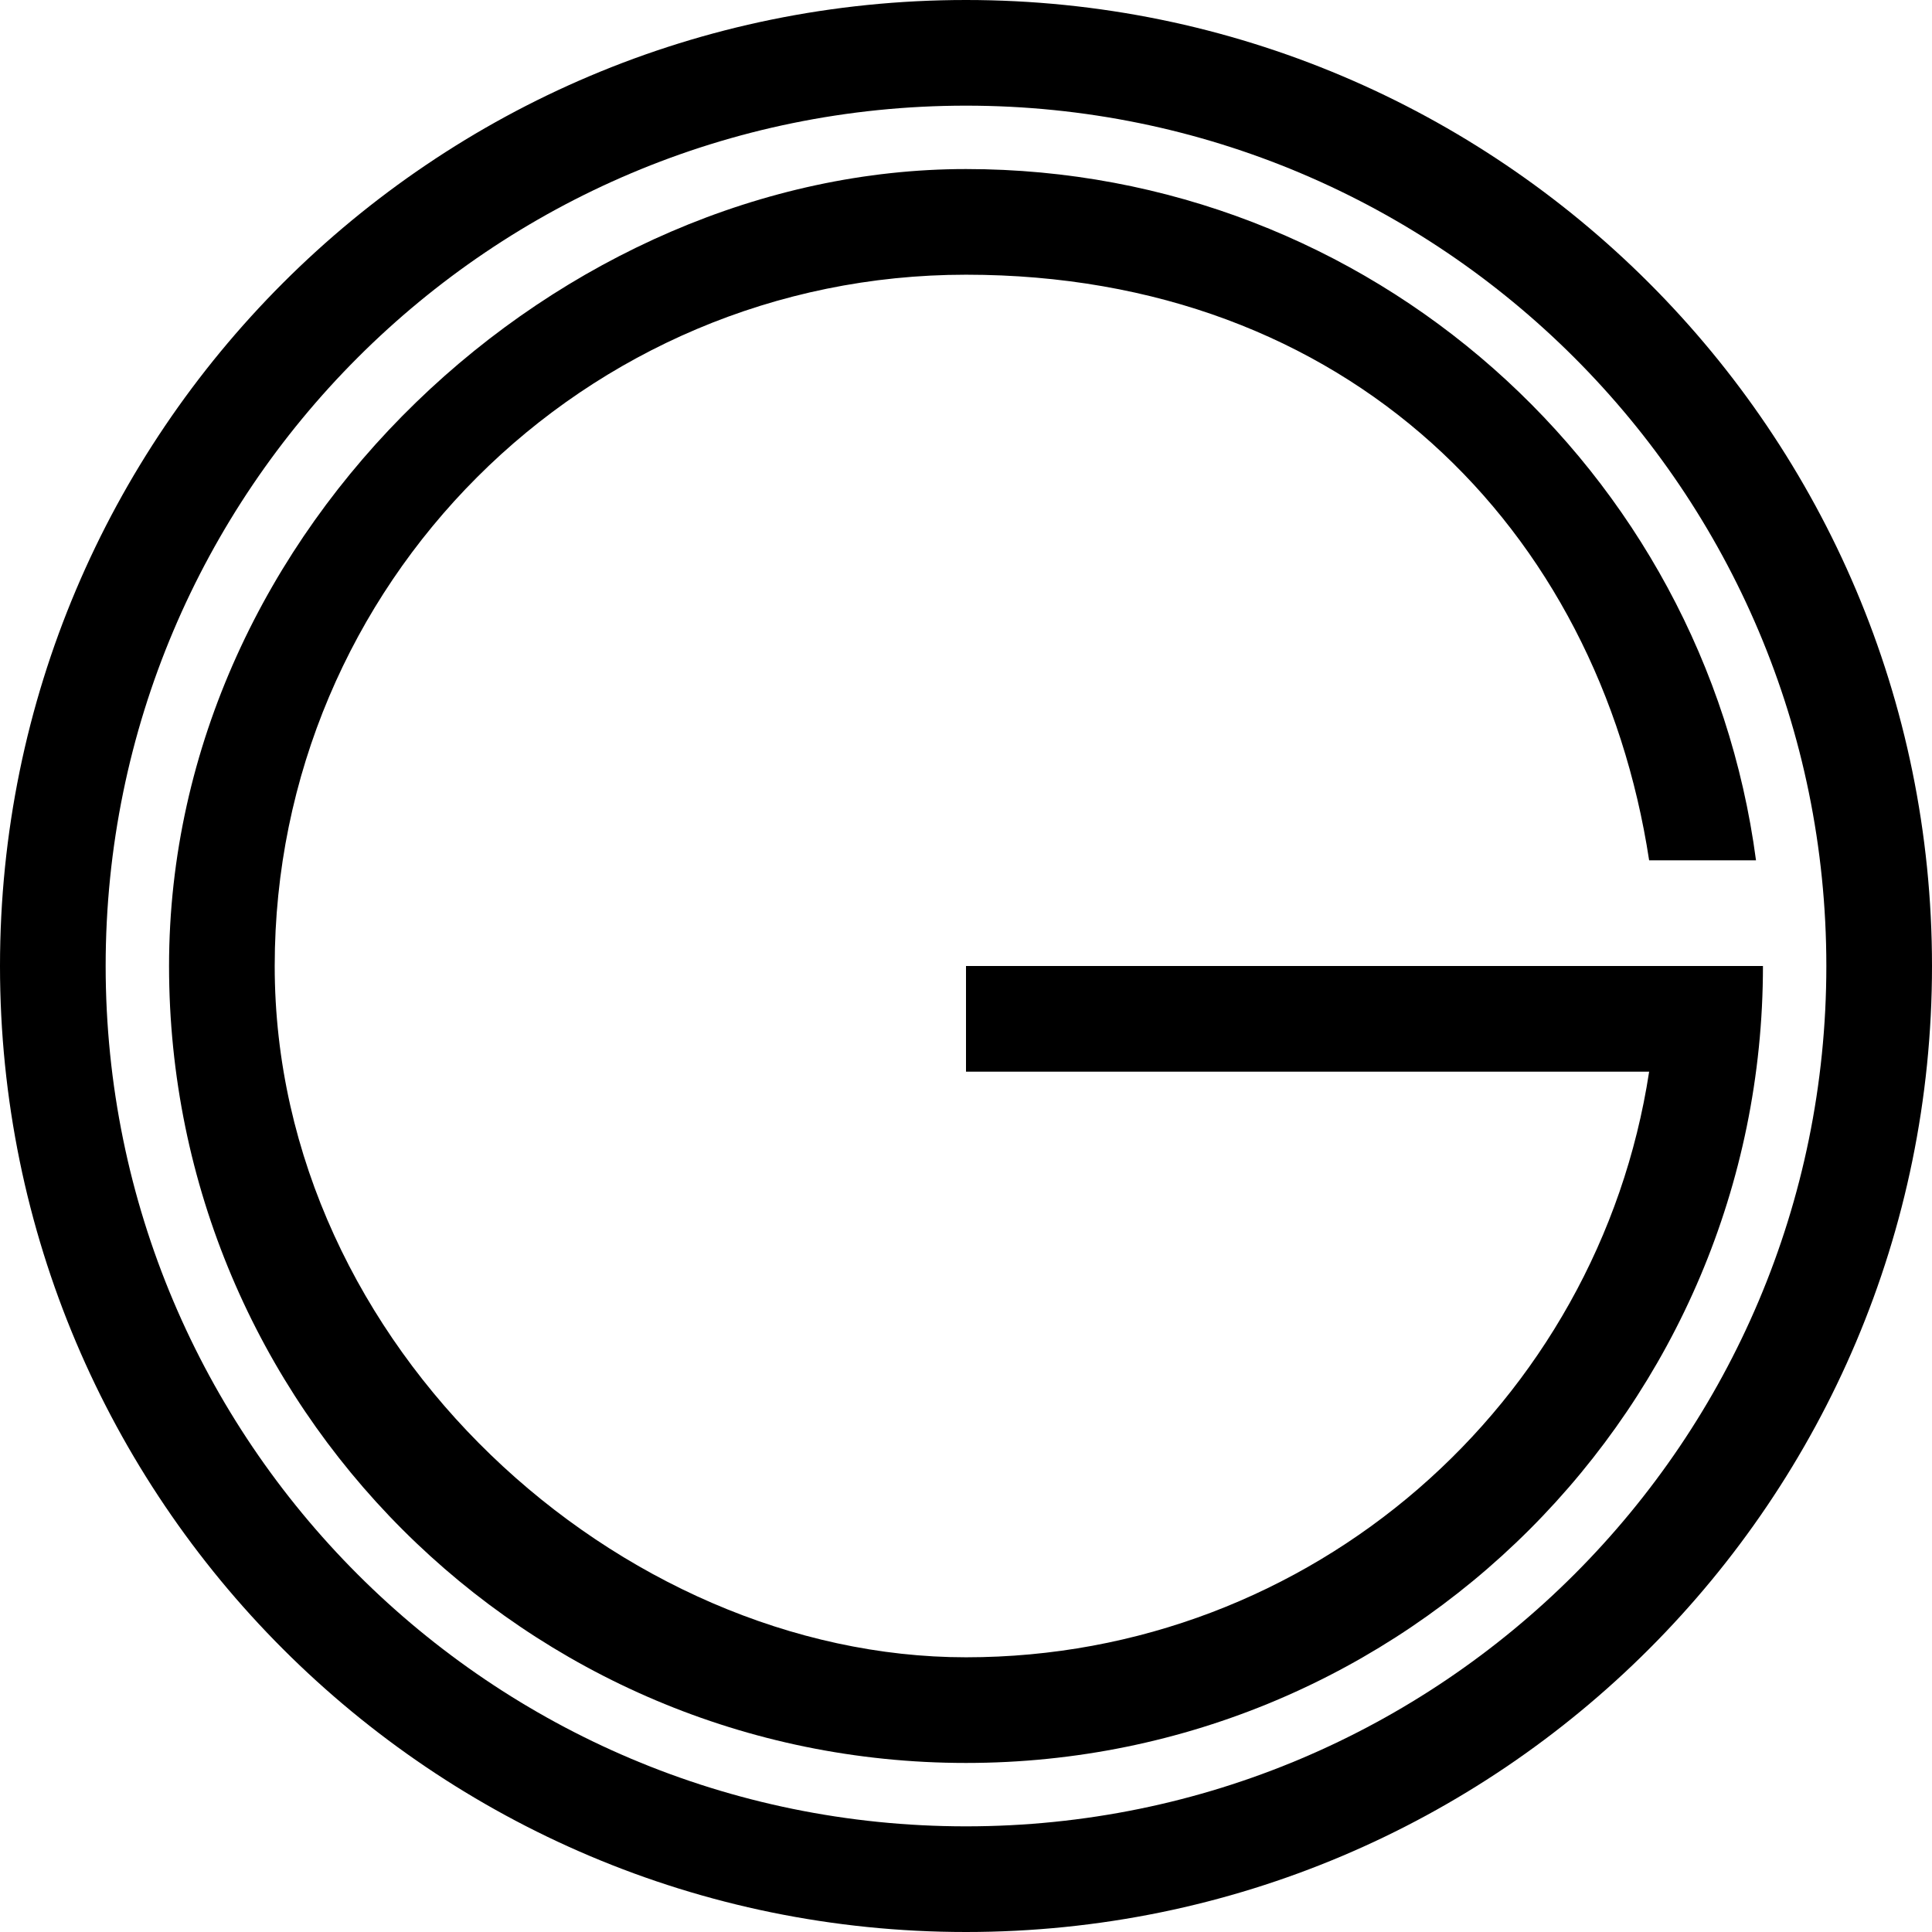
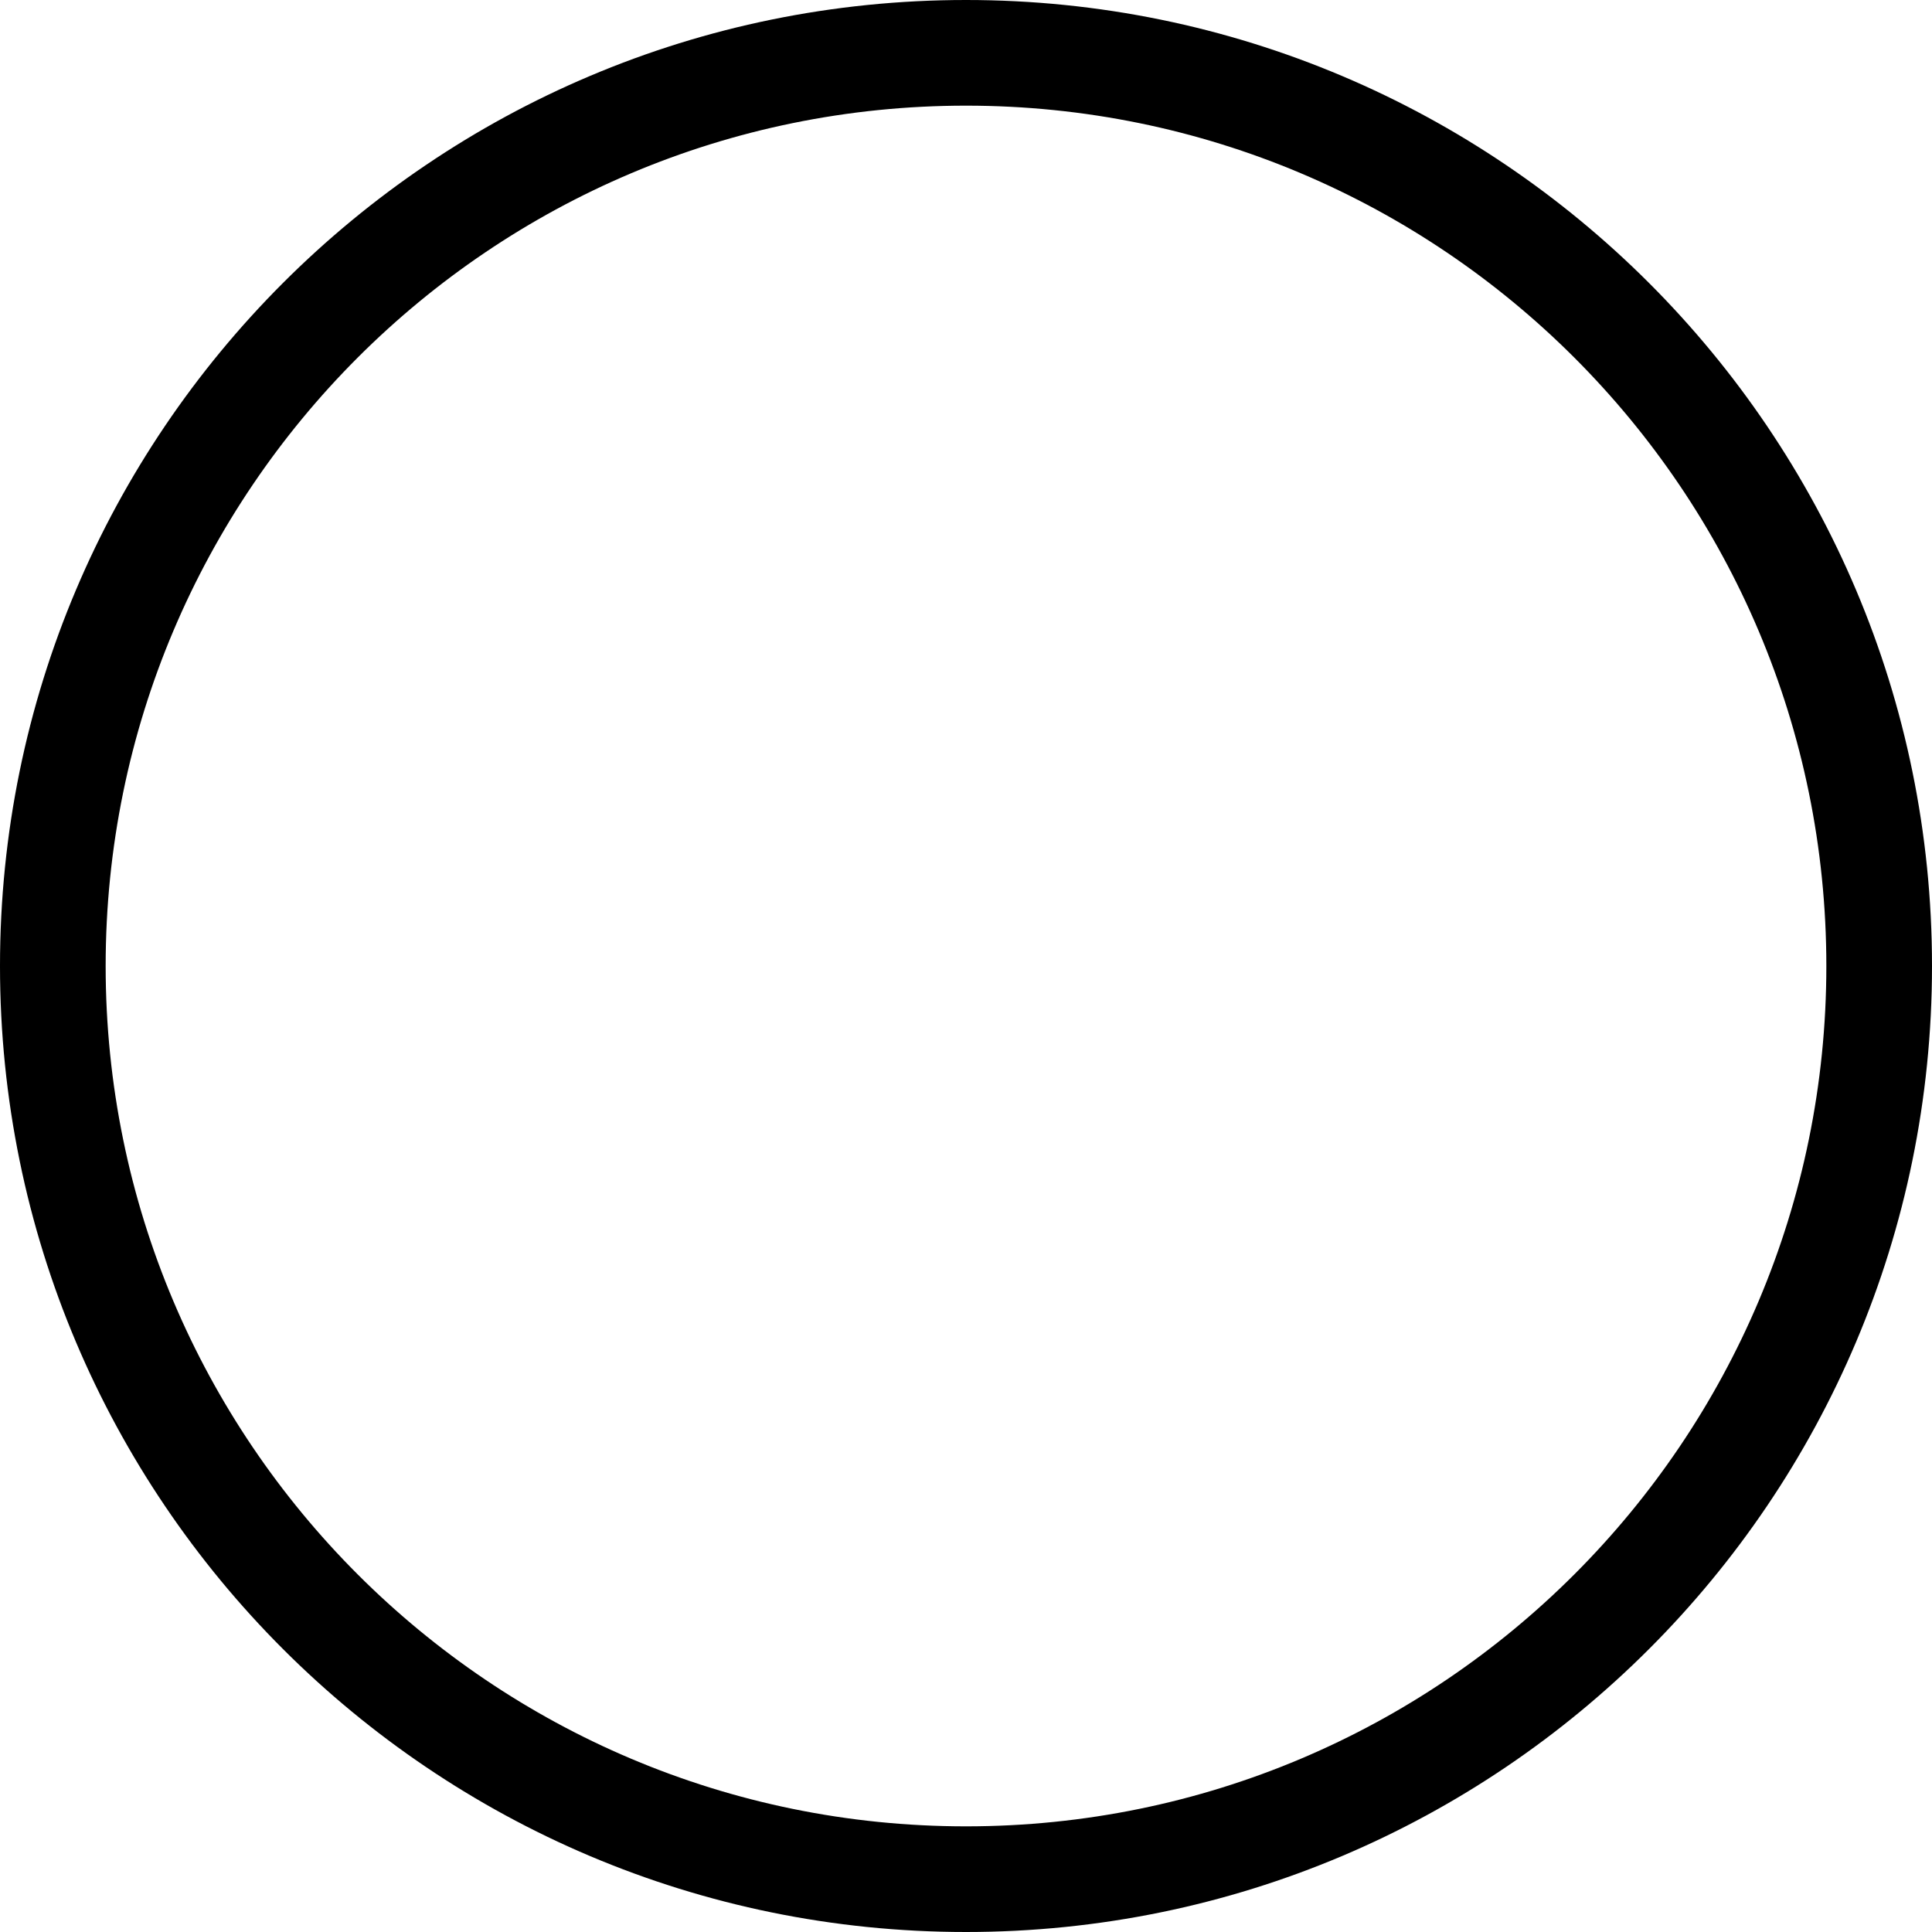
<svg xmlns="http://www.w3.org/2000/svg" id="Layer_1" version="1.1" viewBox="0 0 640 640">
  <defs>
    <style>.st0{fill-rule:evenodd}</style>
  </defs>
  <path class="st0" d="M320 605c157.4 0 285-127.6 285-285S477.4 35 320 35 35 162.6 35 320s127.6 285 285 285Zm0 35c176.7 0 320-143.3 320-320S496.7 0 320 0 0 143.3 0 320s143.3 320 320 320Z" />
-   <path class="st0" d="M549 320c0 11.9-.9 23.6-2.7 35C529.5 464.9 434.5 549 320 549S91 446.5 91 320 193.5 91 320 91s209.5 84.1 226.3 194h35.4C564.6 155.7 453.9 56 320 56S56 174.2 56 320s118.2 264 264 264 264-118.2 264-264h-35Z" />
-   <path d="M320 320h240l-3.4 35H320v-35Z" />
+   <path d="M320 320h240H320v-35Z" />
</svg>